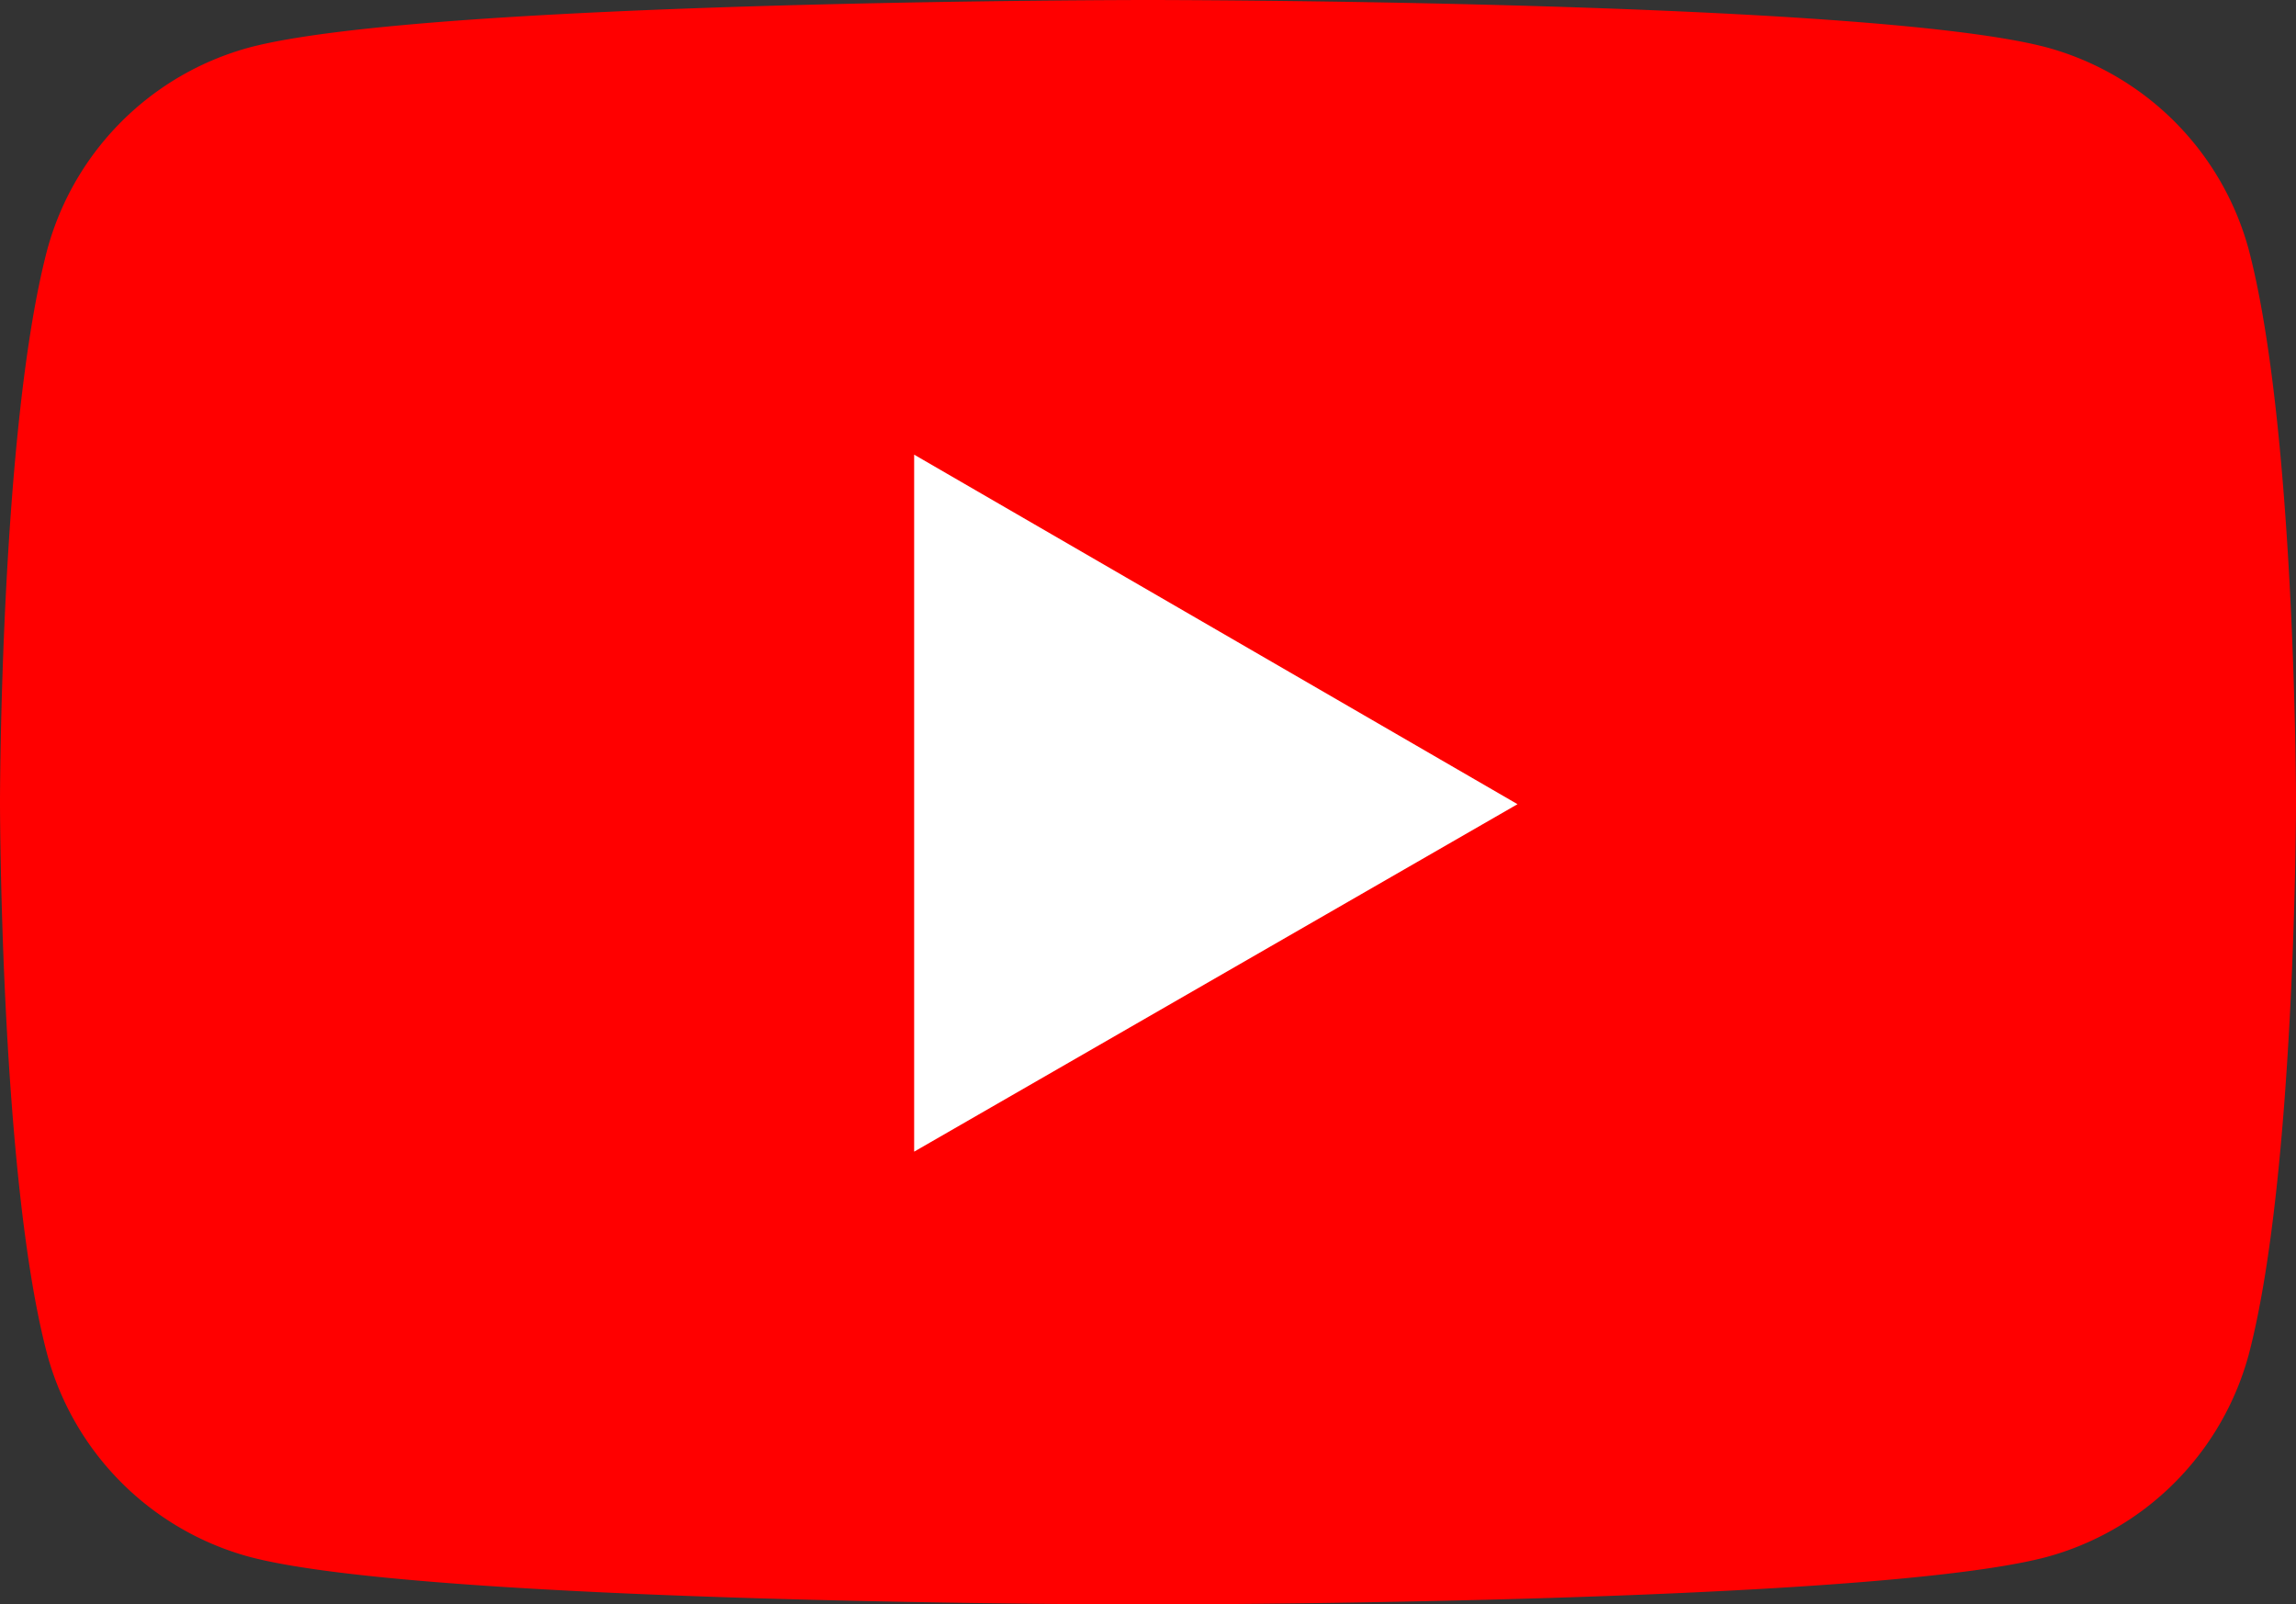
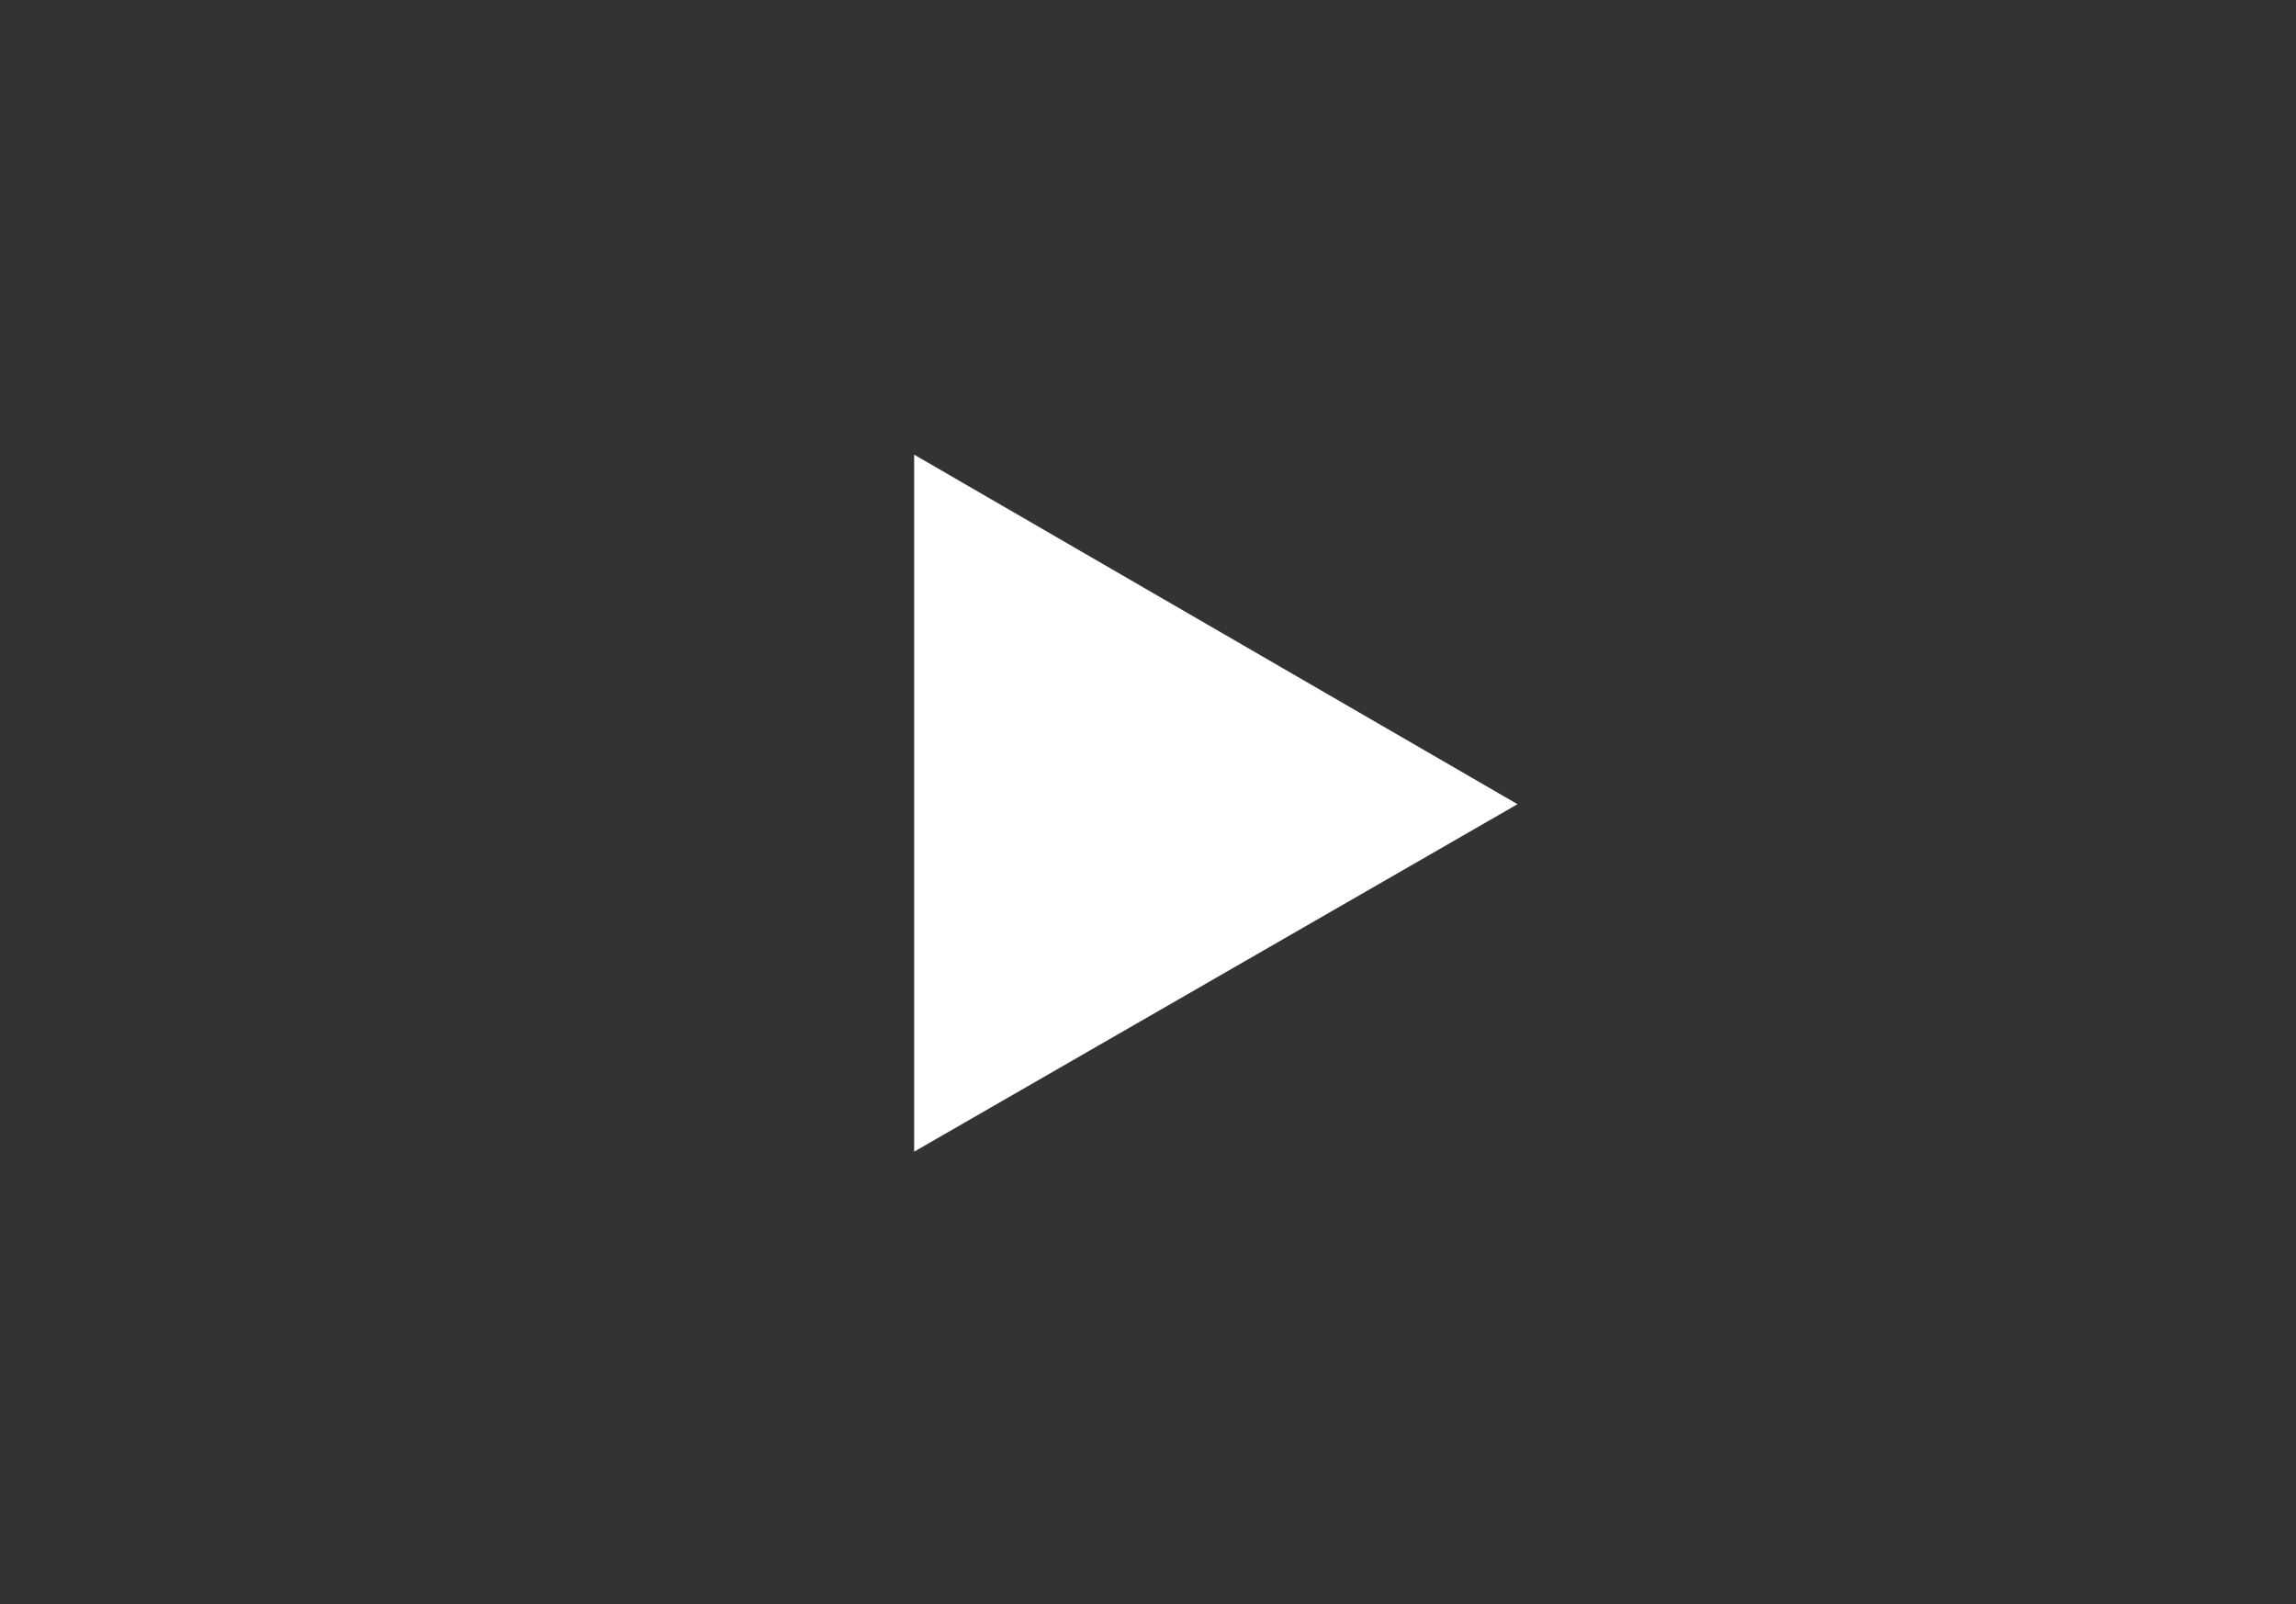
<svg xmlns="http://www.w3.org/2000/svg" width="79" height="55.187" viewBox="0 0 79 55.187">
  <rect x="0" y="0" width="79" height="55.187" fill="#333333" stroke="none" />
  <g id="youtube_2_" data-name="youtube (2)" transform="translate(-1 -3.11)">
-     <path id="Path_45" data-name="Path 45" d="M78.375,11.7a9.9,9.9,0,0,0-6.963-6.963C65.227,3.11,40.5,3.11,40.5,3.11s-24.727,0-30.912,1.631A9.894,9.894,0,0,0,2.625,11.7C1,17.883,1,30.7,1,30.7s0,12.883,1.625,19a9.9,9.9,0,0,0,6.963,6.963C15.773,58.3,40.5,58.3,40.5,58.3s24.727,0,30.912-1.631A9.9,9.9,0,0,0,78.375,49.7C80,43.524,80,30.7,80,30.7S80,17.883,78.375,11.7Z" fill="red" />
    <path id="Path_46" data-name="Path 46" d="M6.593,29.875l20.76-11.952L6.593,5.9V29.875Z" transform="translate(25.861 12.849)" fill="#fff" />
  </g>
</svg>